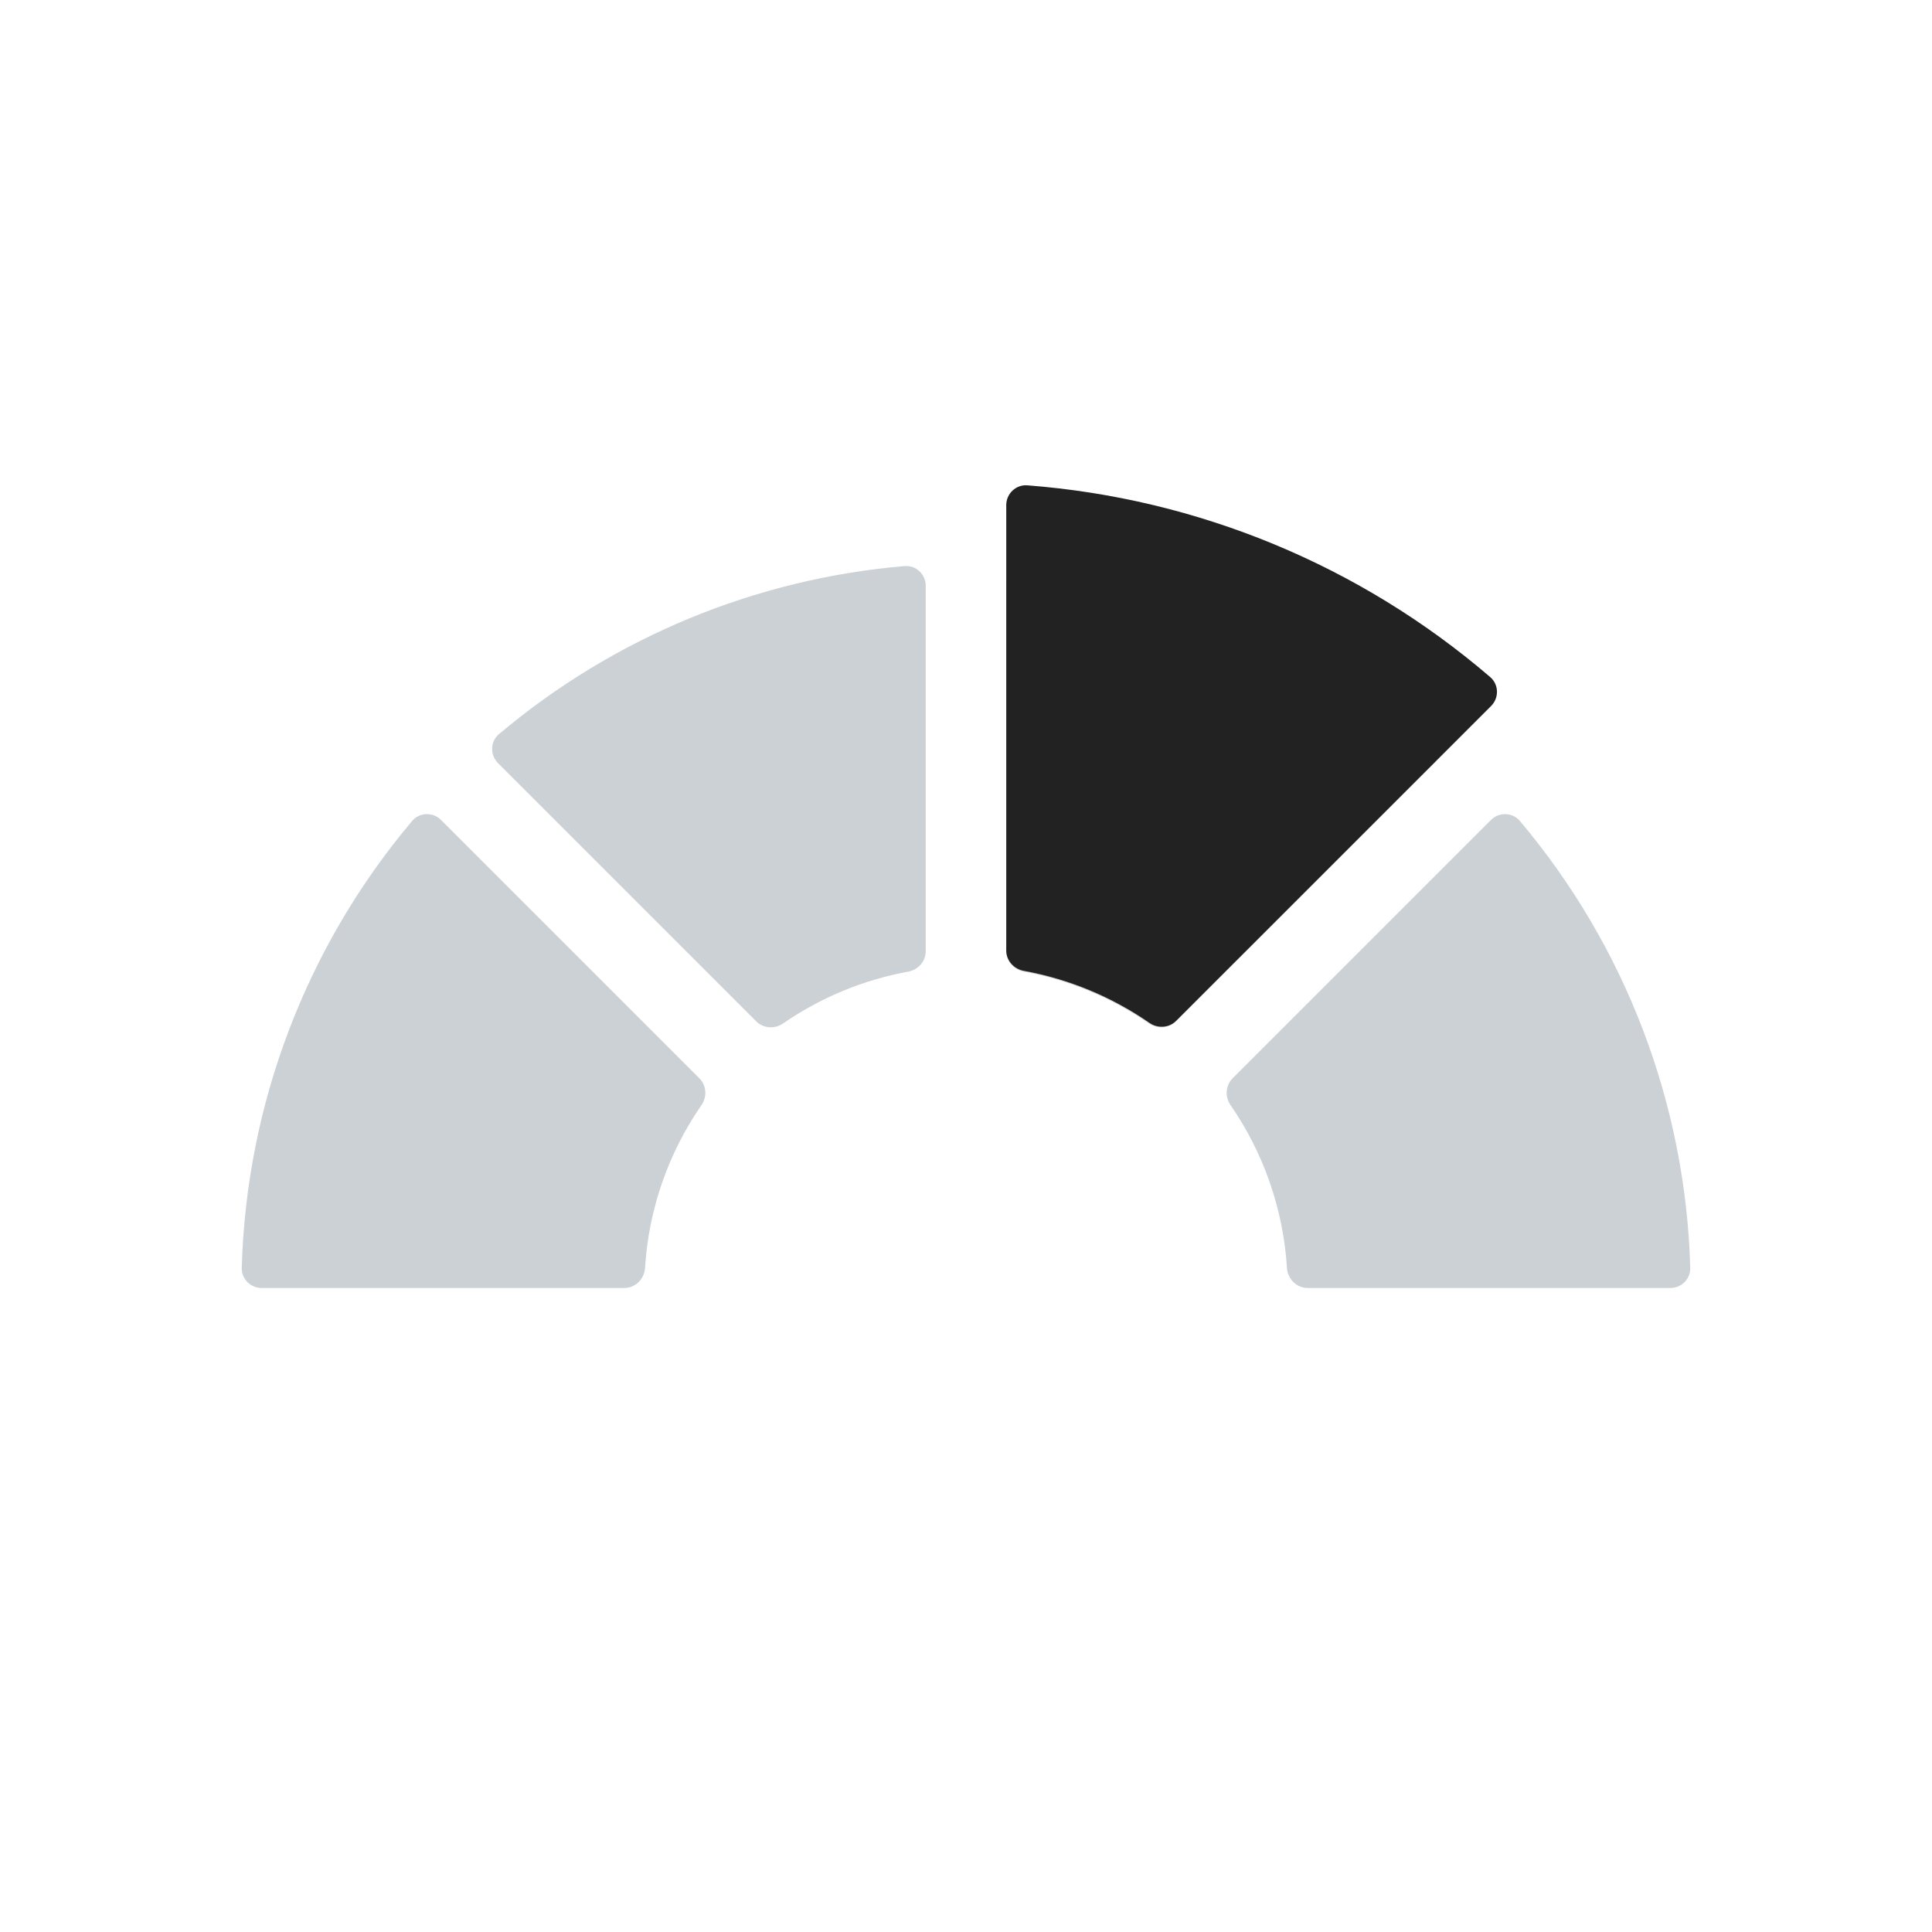
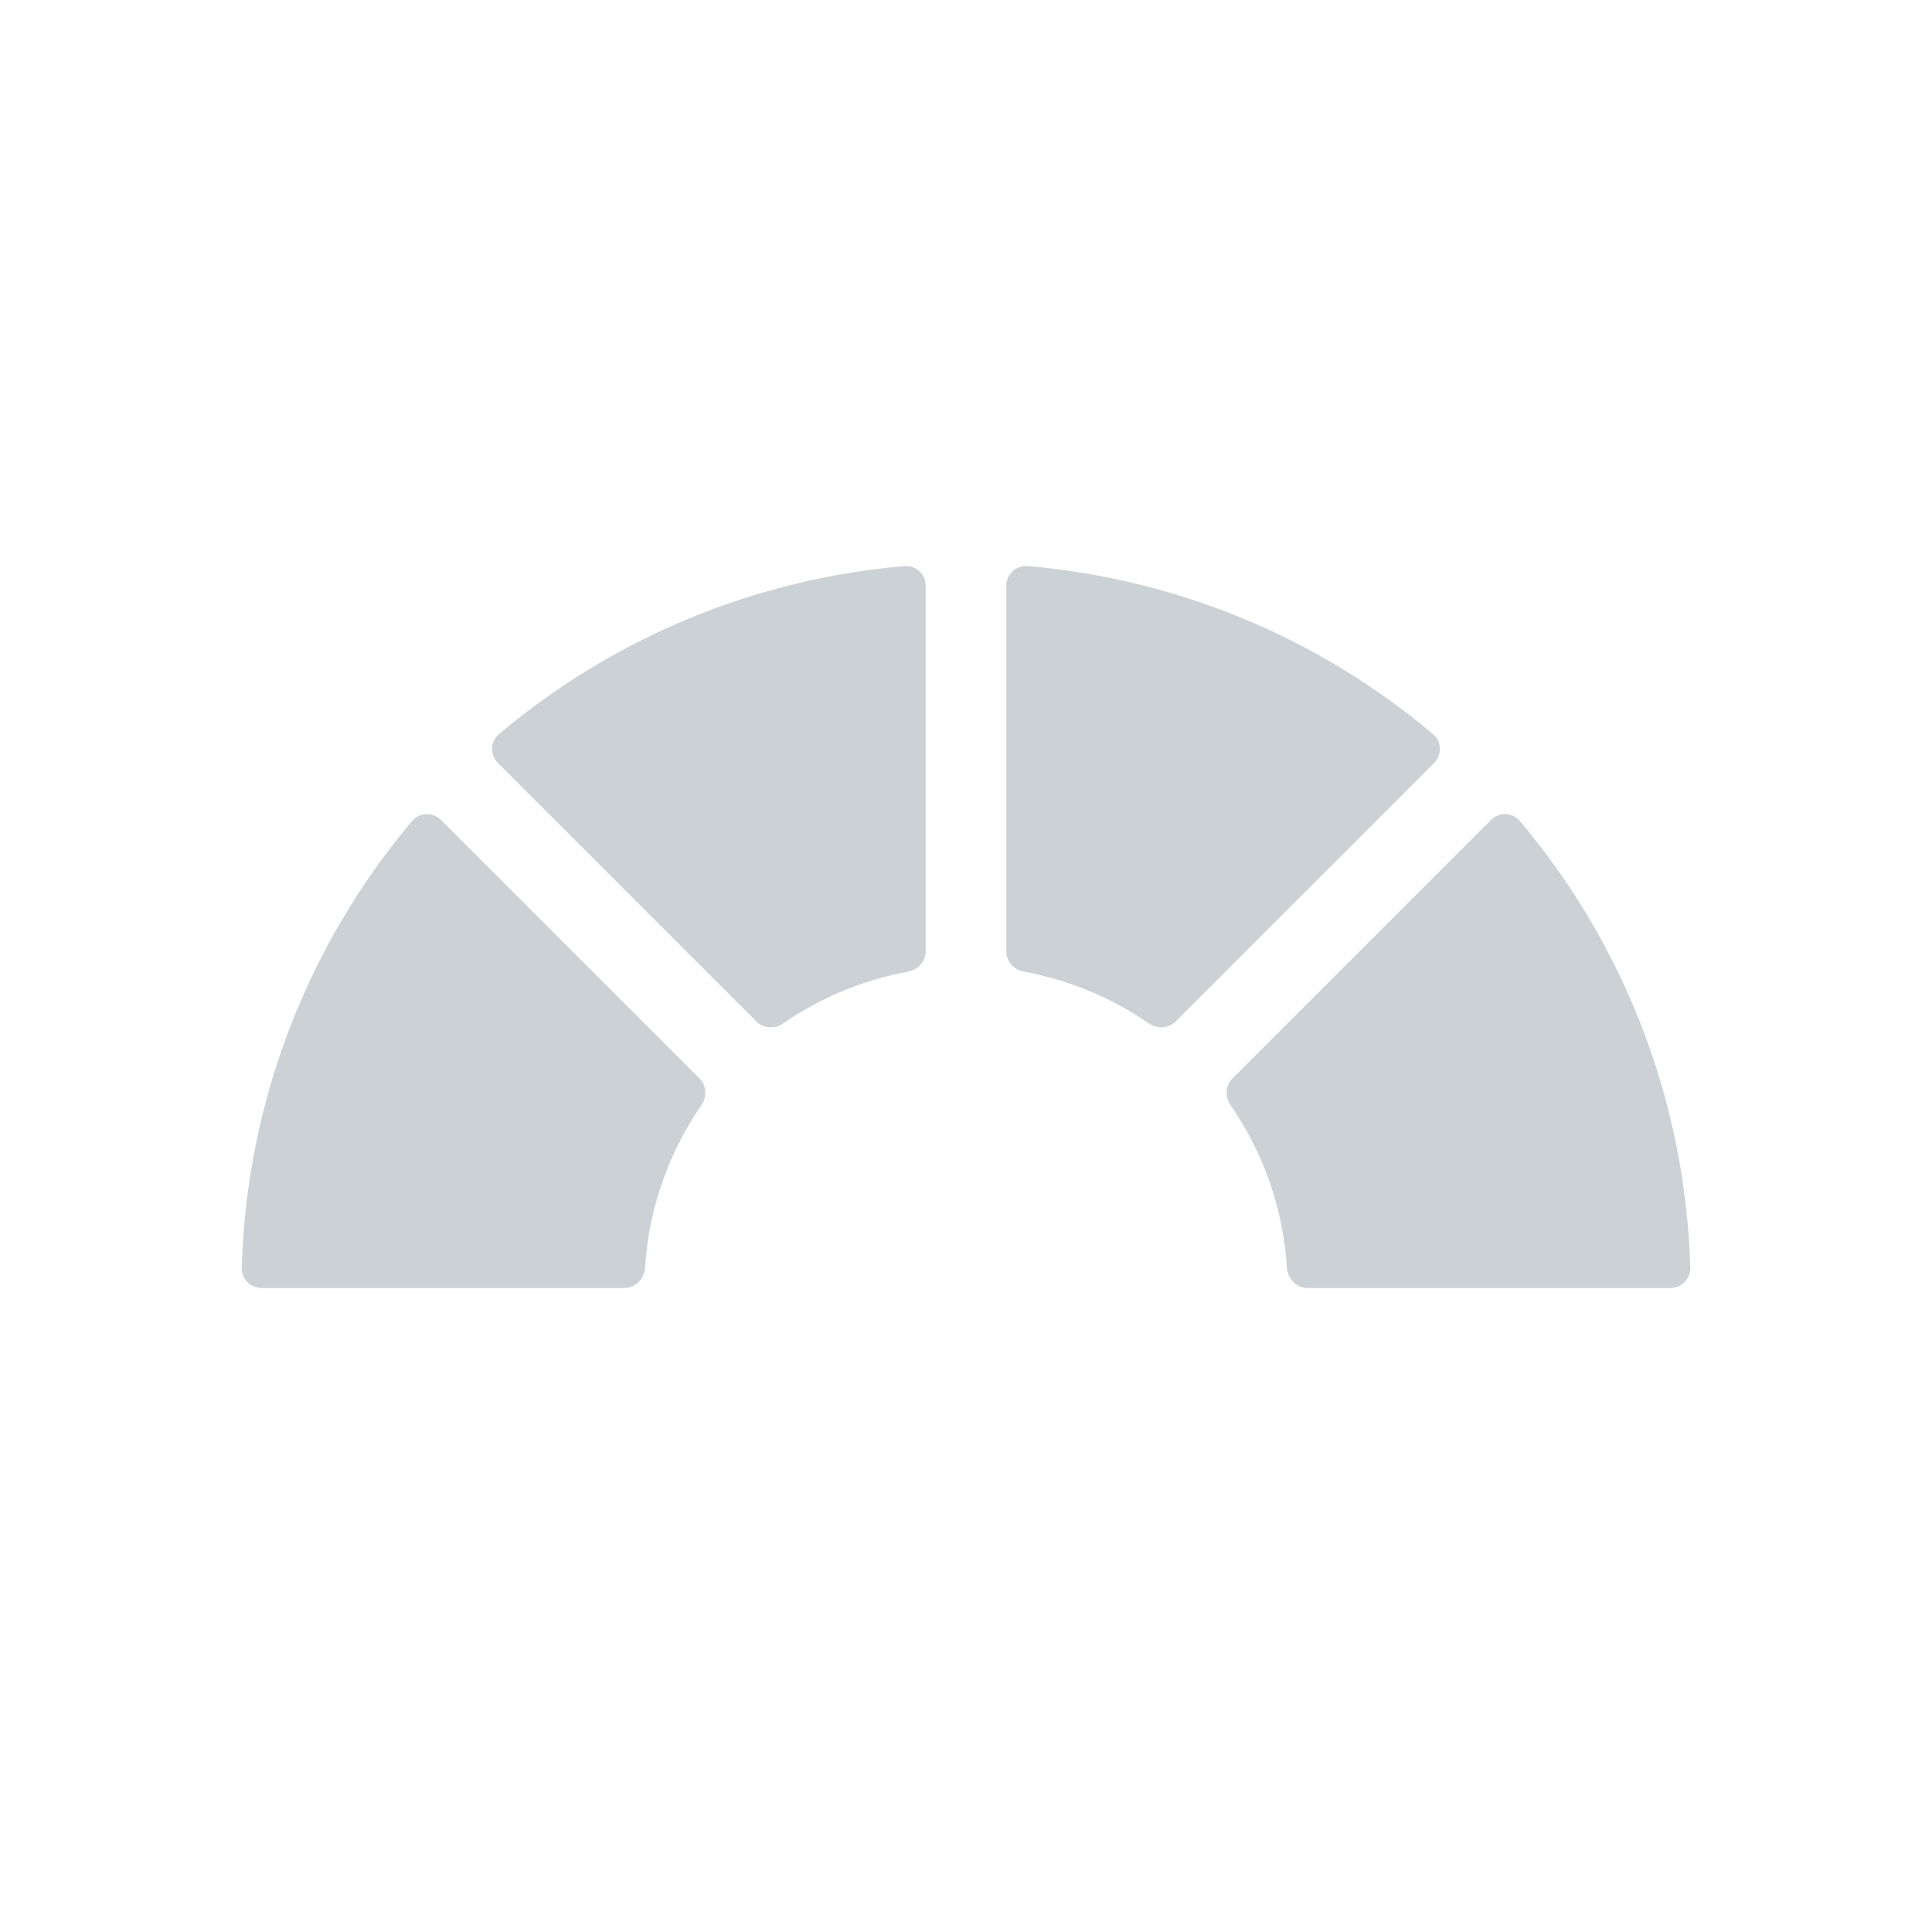
<svg xmlns="http://www.w3.org/2000/svg" width="800px" height="800px" viewBox="0 0 24 24" fill="none">
  <path fill-rule="evenodd" clip-rule="evenodd" d="M18.521 10.186C18.622 10.085 18.788 10.089 18.881 10.199C20.191 11.752 20.94 13.709 20.997 15.75C21 15.888 20.888 16 20.75 16H16.245C16.107 16 15.996 15.888 15.987 15.75C15.941 15.022 15.698 14.323 15.286 13.728C15.215 13.625 15.223 13.484 15.312 13.395L18.521 10.186ZM17.801 9.119C17.911 9.211 17.915 9.377 17.814 9.479L14.605 12.688C14.516 12.777 14.375 12.785 14.271 12.713C13.805 12.391 13.275 12.172 12.718 12.07C12.594 12.047 12.5 11.942 12.5 11.816V7.278C12.5 7.134 12.621 7.02 12.764 7.032C14.618 7.19 16.378 7.919 17.801 9.119ZM11.5 7.278C11.5 7.134 11.379 7.02 11.236 7.032C9.382 7.19 7.622 7.919 6.199 9.119C6.089 9.211 6.085 9.377 6.186 9.479L9.395 12.688C9.484 12.777 9.625 12.785 9.729 12.713C10.195 12.391 10.725 12.172 11.282 12.07C11.406 12.047 11.5 11.942 11.5 11.816V7.278ZM8.714 13.728C8.785 13.625 8.777 13.484 8.688 13.395L5.479 10.186C5.378 10.085 5.212 10.089 5.119 10.199C3.809 11.752 3.06 13.709 3.003 15.75C3 15.888 3.112 16 3.25 16H7.755C7.893 16 8.004 15.888 8.013 15.75C8.058 15.022 8.302 14.323 8.714 13.728Z" fill="#2A4157" fill-opacity="0.24" />
-   <path fill-rule="evenodd" clip-rule="evenodd" d="M12.5 11.806C12.5 11.932 12.594 12.037 12.718 12.06C13.278 12.162 13.81 12.382 14.278 12.706C14.382 12.778 14.523 12.77 14.612 12.68L18.523 8.77C18.624 8.669 18.62 8.503 18.511 8.41C16.897 7.025 14.883 6.191 12.762 6.029C12.62 6.018 12.5 6.132 12.5 6.275V11.806Z" fill="#222222" />
</svg>